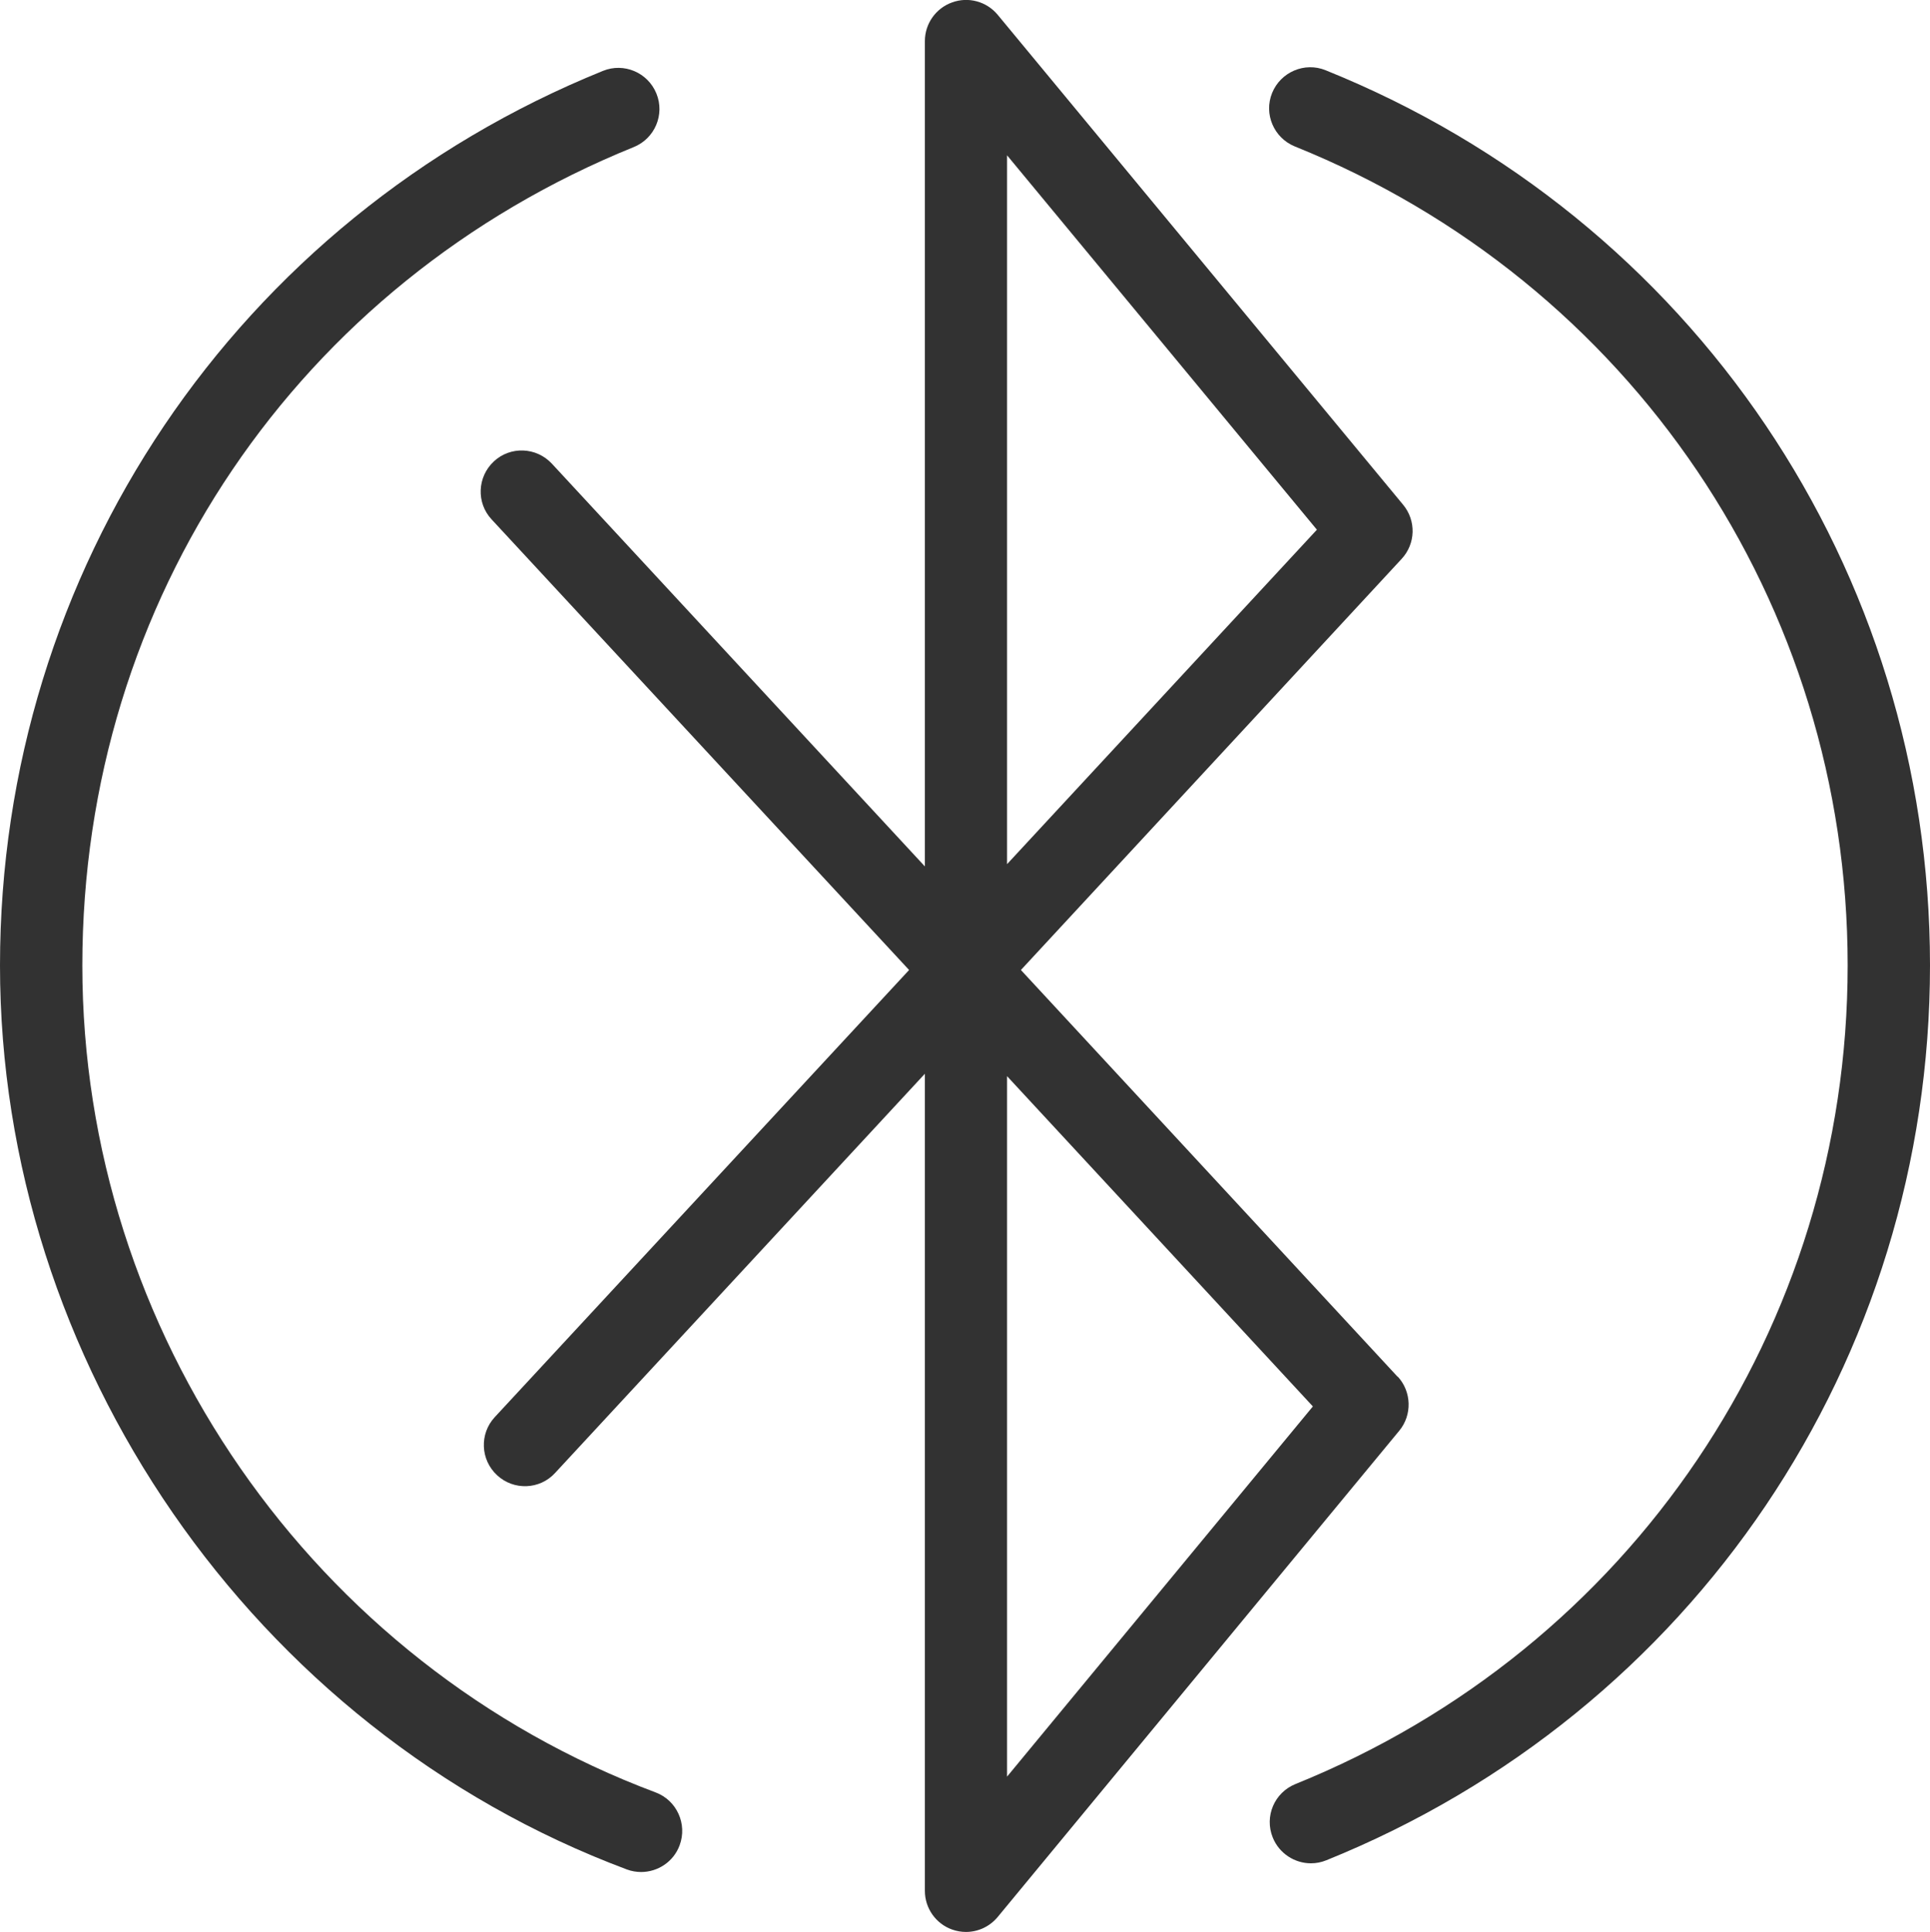
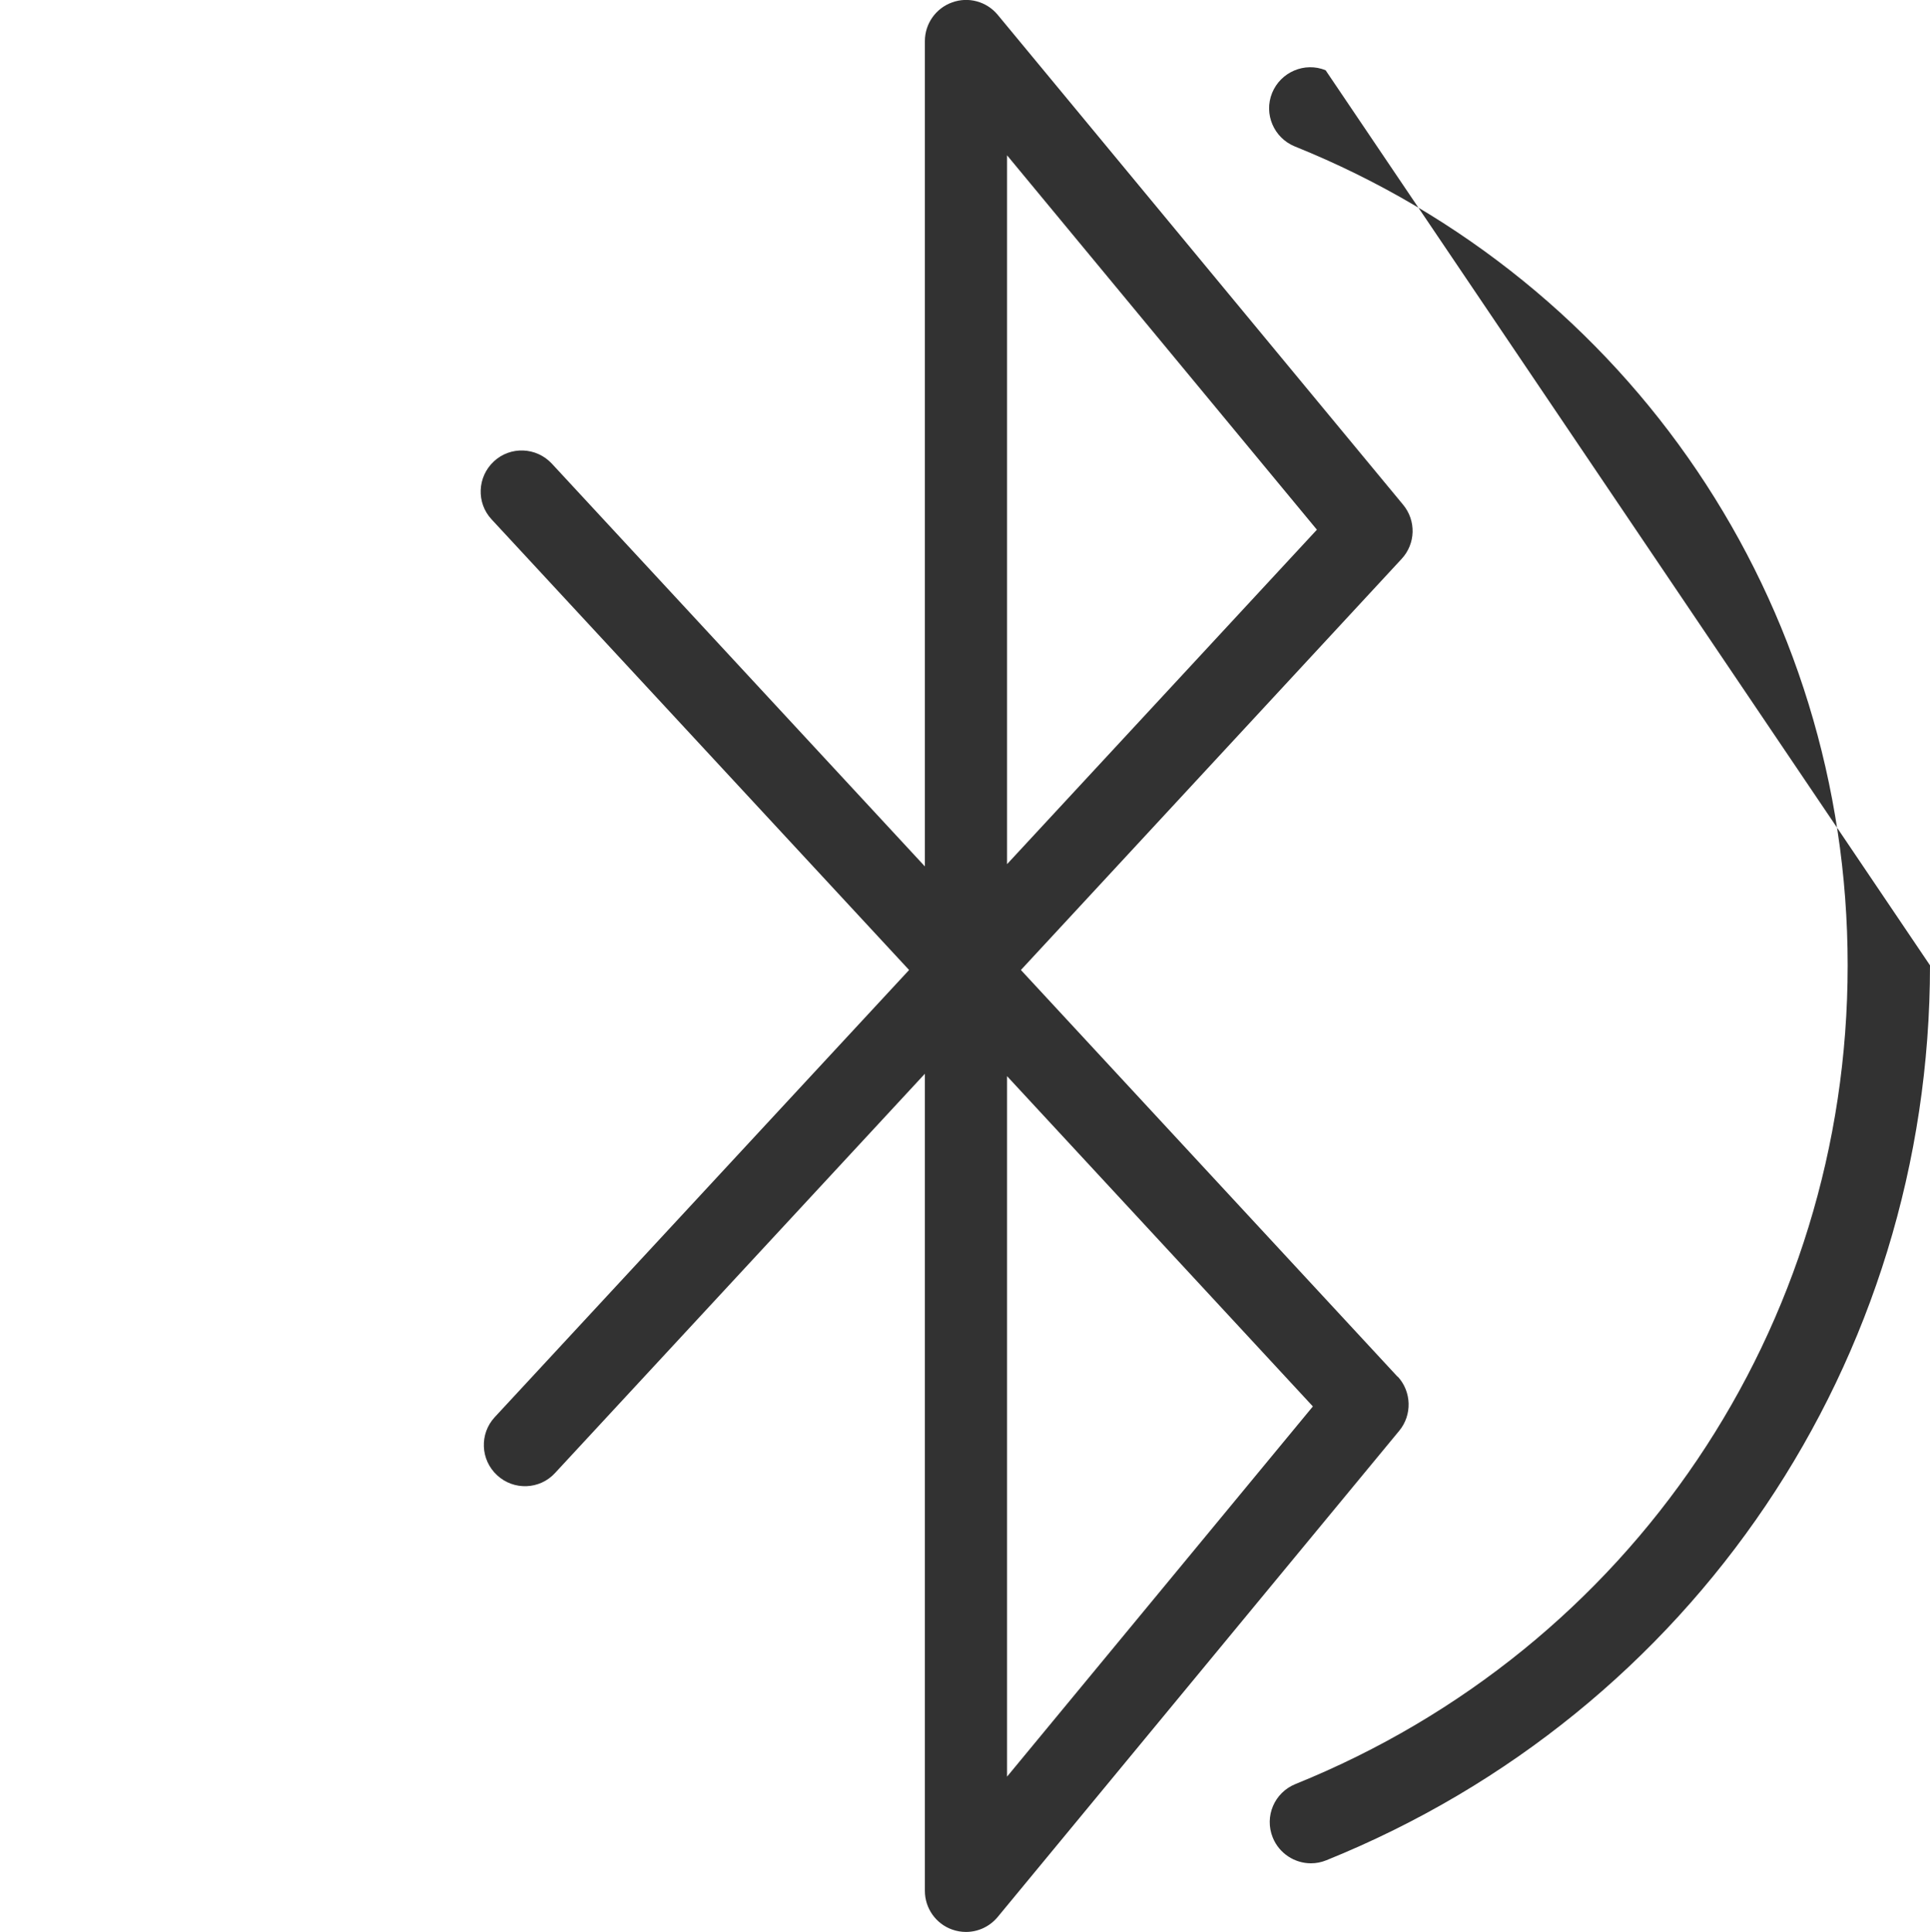
<svg xmlns="http://www.w3.org/2000/svg" fill="#323232" viewBox="0 0 119.78 119.93" data-name="Layer 2" id="Layer_2">
  <g id="ble">
    <g>
      <path d="M86.74,85.46l-23.38-25.25,23.63-25.52c.87-.94.91-2.37.09-3.36L61.92.92c-.69-.83-1.82-1.14-2.83-.77-1.01.36-1.69,1.32-1.69,2.4v51.23l-23.15-25c-.96-1.03-2.57-1.1-3.6-.14-1.03.96-1.1,2.57-.14,3.6l25.91,27.97-25.71,27.75c-.96,1.03-.9,2.65.14,3.61,1.03.96,2.65.9,3.6-.14l22.95-24.78v50.72c0,1.08.68,2.04,1.69,2.4.28.1.57.15.86.15.75,0,1.47-.33,1.97-.93l24.92-30.18c.81-.98.77-2.42-.09-3.36ZM62.5,9.64l19.23,23.24-19.23,20.76V9.64ZM62.5,110.28v-43.48l18.98,20.5-18.98,22.98Z" />
-       <path d="M40.69,111.26c-21.28-7.97-35.58-28.59-35.58-51.33S18.54,17.55,39.33,9.13c1.31-.53,1.94-2.02,1.41-3.32-.53-1.31-2.02-1.94-3.32-1.41C14.69,13.61,0,35.41,0,59.93s15.63,47.4,38.9,56.11c.29.11.6.16.89.16,1.03,0,2.01-.63,2.39-1.66.49-1.32-.18-2.79-1.49-3.28Z" />
-       <path d="M82.27,4.36c-1.3-.53-2.79.11-3.32,1.41-.53,1.31.11,2.79,1.41,3.32,20.84,8.4,34.31,28.36,34.31,50.83s-13.45,42.4-34.27,50.82c-1.31.53-1.94,2.01-1.41,3.32.4.99,1.36,1.6,2.37,1.6.32,0,.64-.06.96-.19,22.76-9.2,37.46-31,37.46-55.55S105.06,13.55,82.27,4.36Z" />
+       <path d="M82.27,4.36c-1.3-.53-2.79.11-3.32,1.41-.53,1.31.11,2.79,1.41,3.32,20.84,8.4,34.31,28.36,34.31,50.83s-13.45,42.4-34.27,50.82c-1.31.53-1.94,2.01-1.41,3.32.4.99,1.36,1.6,2.37,1.6.32,0,.64-.06.96-.19,22.76-9.2,37.46-31,37.46-55.55Z" />
    </g>
  </g>
</svg>